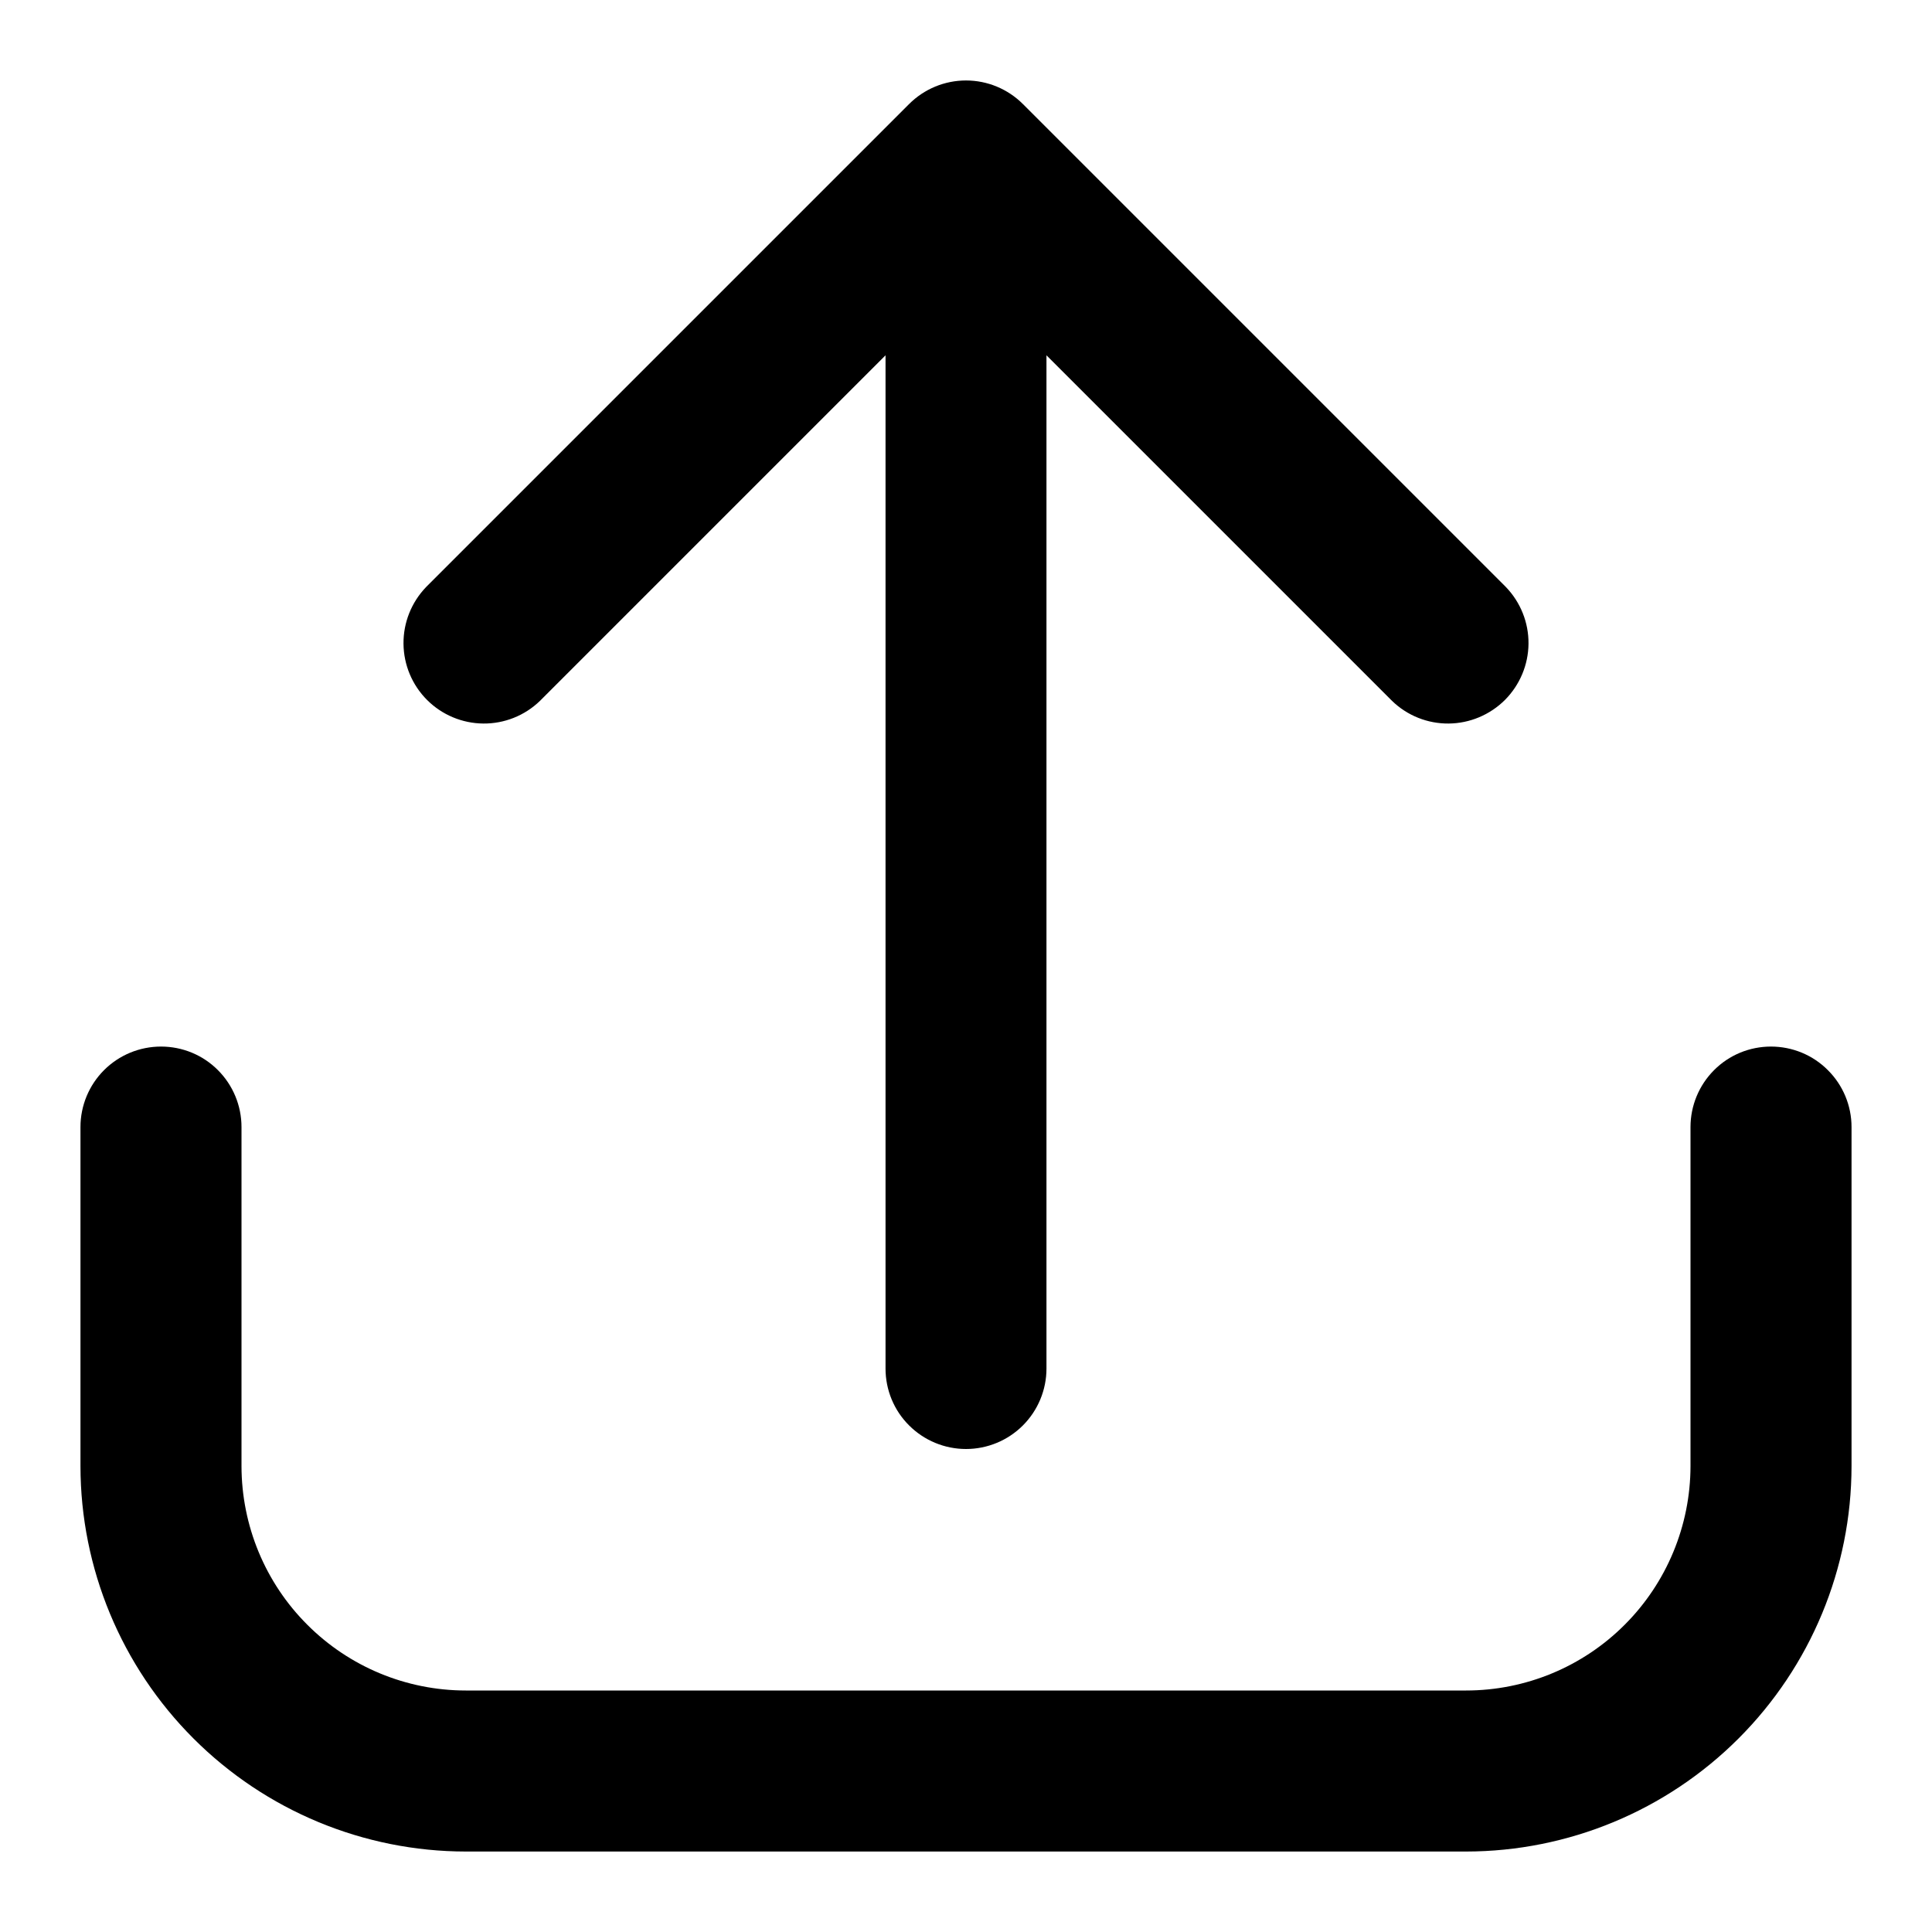
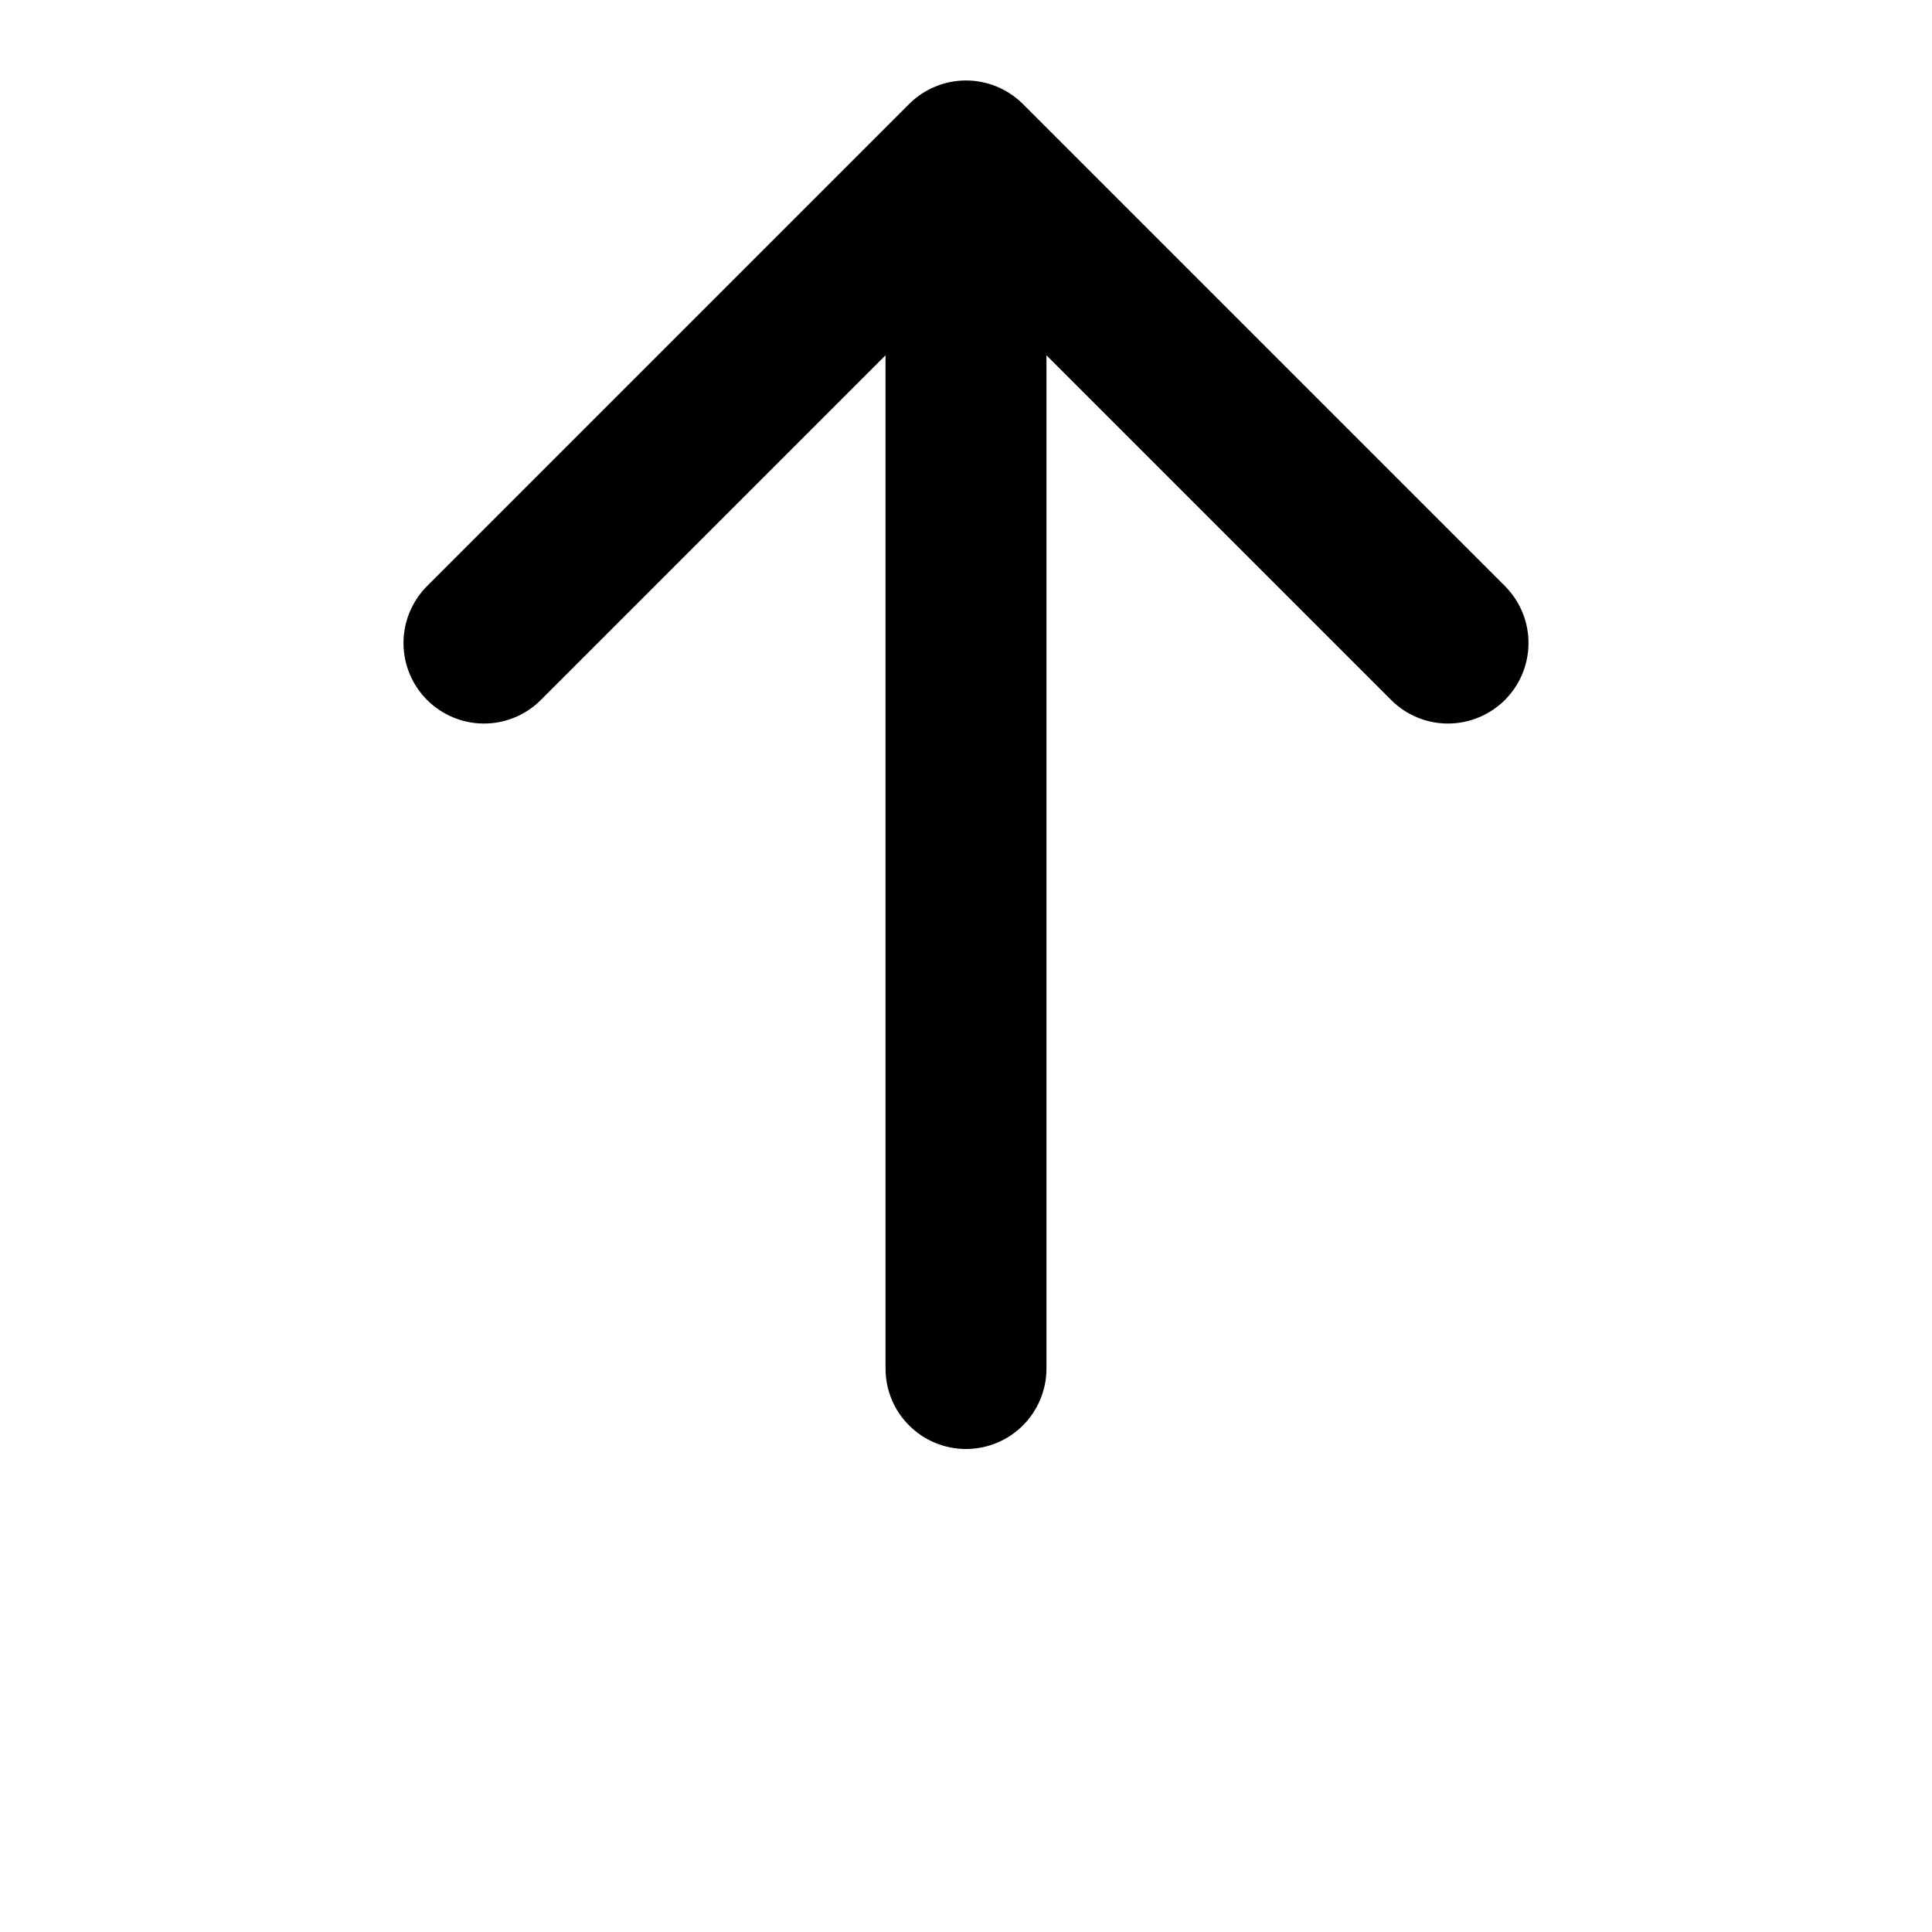
<svg xmlns="http://www.w3.org/2000/svg" width="20" height="20" viewBox="0 0 20 20" fill="none" className="mb-2 cursor-pointer">
  <g clipPath="url(#clip0_915_3893)">
-     <path d="M18.333 10.834C18.112 10.834 17.9 10.921 17.744 11.078C17.588 11.234 17.5 11.446 17.5 11.667V15.178C17.499 15.793 17.254 16.384 16.819 16.819C16.384 17.255 15.793 17.5 15.177 17.5H4.822C4.207 17.5 3.616 17.255 3.181 16.819C2.745 16.384 2.501 15.793 2.5 15.178V11.667C2.5 11.446 2.412 11.234 2.256 11.078C2.1 10.921 1.888 10.834 1.667 10.834C1.446 10.834 1.234 10.921 1.077 11.078C0.921 11.234 0.833 11.446 0.833 11.667V15.178C0.834 16.235 1.255 17.249 2.003 17.997C2.751 18.745 3.765 19.166 4.822 19.167H15.177C16.235 19.166 17.249 18.745 17.997 17.997C18.745 17.249 19.166 16.235 19.167 15.178V11.667C19.167 11.446 19.079 11.234 18.922 11.078C18.766 10.921 18.554 10.834 18.333 10.834Z" fill="black" />
    <path d="M5.589 7.256L9.167 3.678V14.167C9.167 14.388 9.254 14.6 9.411 14.756C9.567 14.912 9.779 15 10 15C10.221 15 10.433 14.912 10.589 14.756C10.745 14.6 10.833 14.388 10.833 14.167V3.678L14.411 7.256C14.568 7.408 14.778 7.492 14.997 7.49C15.215 7.488 15.424 7.4 15.579 7.246C15.733 7.091 15.821 6.882 15.823 6.664C15.825 6.445 15.741 6.235 15.589 6.077L10.589 1.077C10.433 0.921 10.221 0.833 10 0.833C9.779 0.833 9.567 0.921 9.411 1.077L4.411 6.077C4.259 6.235 4.175 6.445 4.177 6.664C4.179 6.882 4.266 7.091 4.421 7.246C4.575 7.4 4.784 7.488 5.003 7.49C5.221 7.492 5.432 7.408 5.589 7.256Z" fill="black" />
  </g>
  <defs>
    <clipPath id="clip0_915_3893">
      <rect width="20" height="20" fill="white" />
    </clipPath>
  </defs>
</svg>